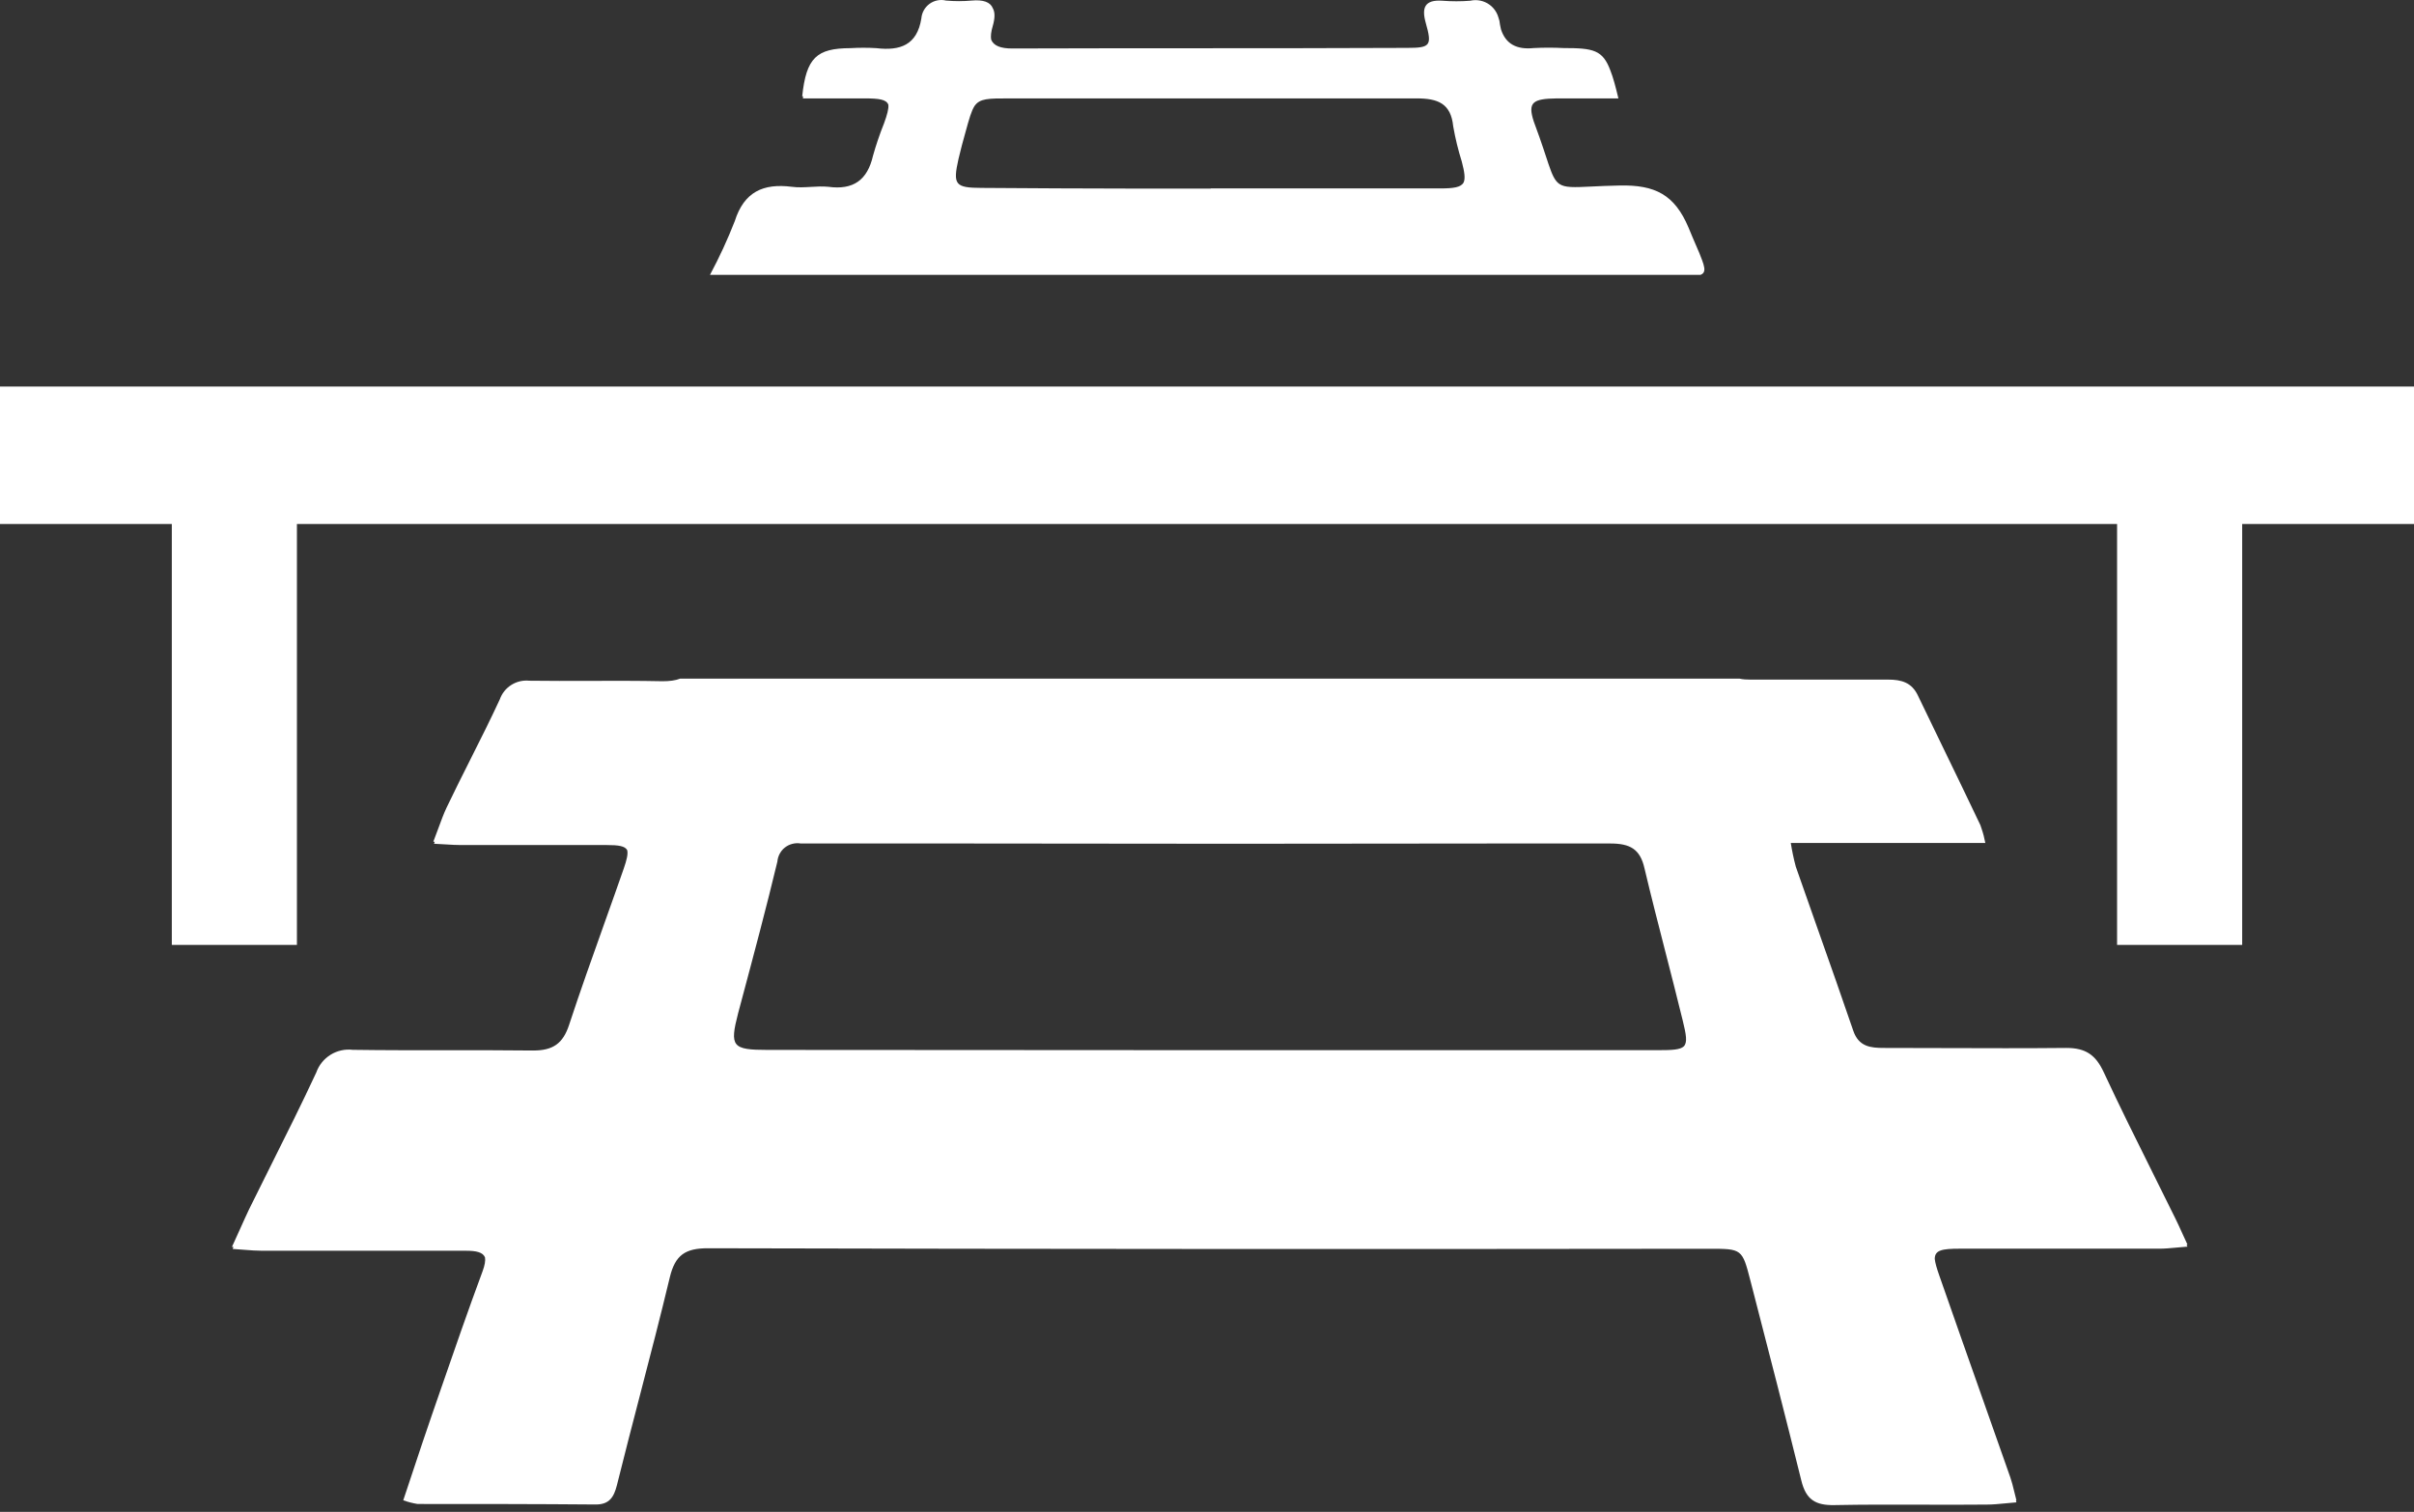
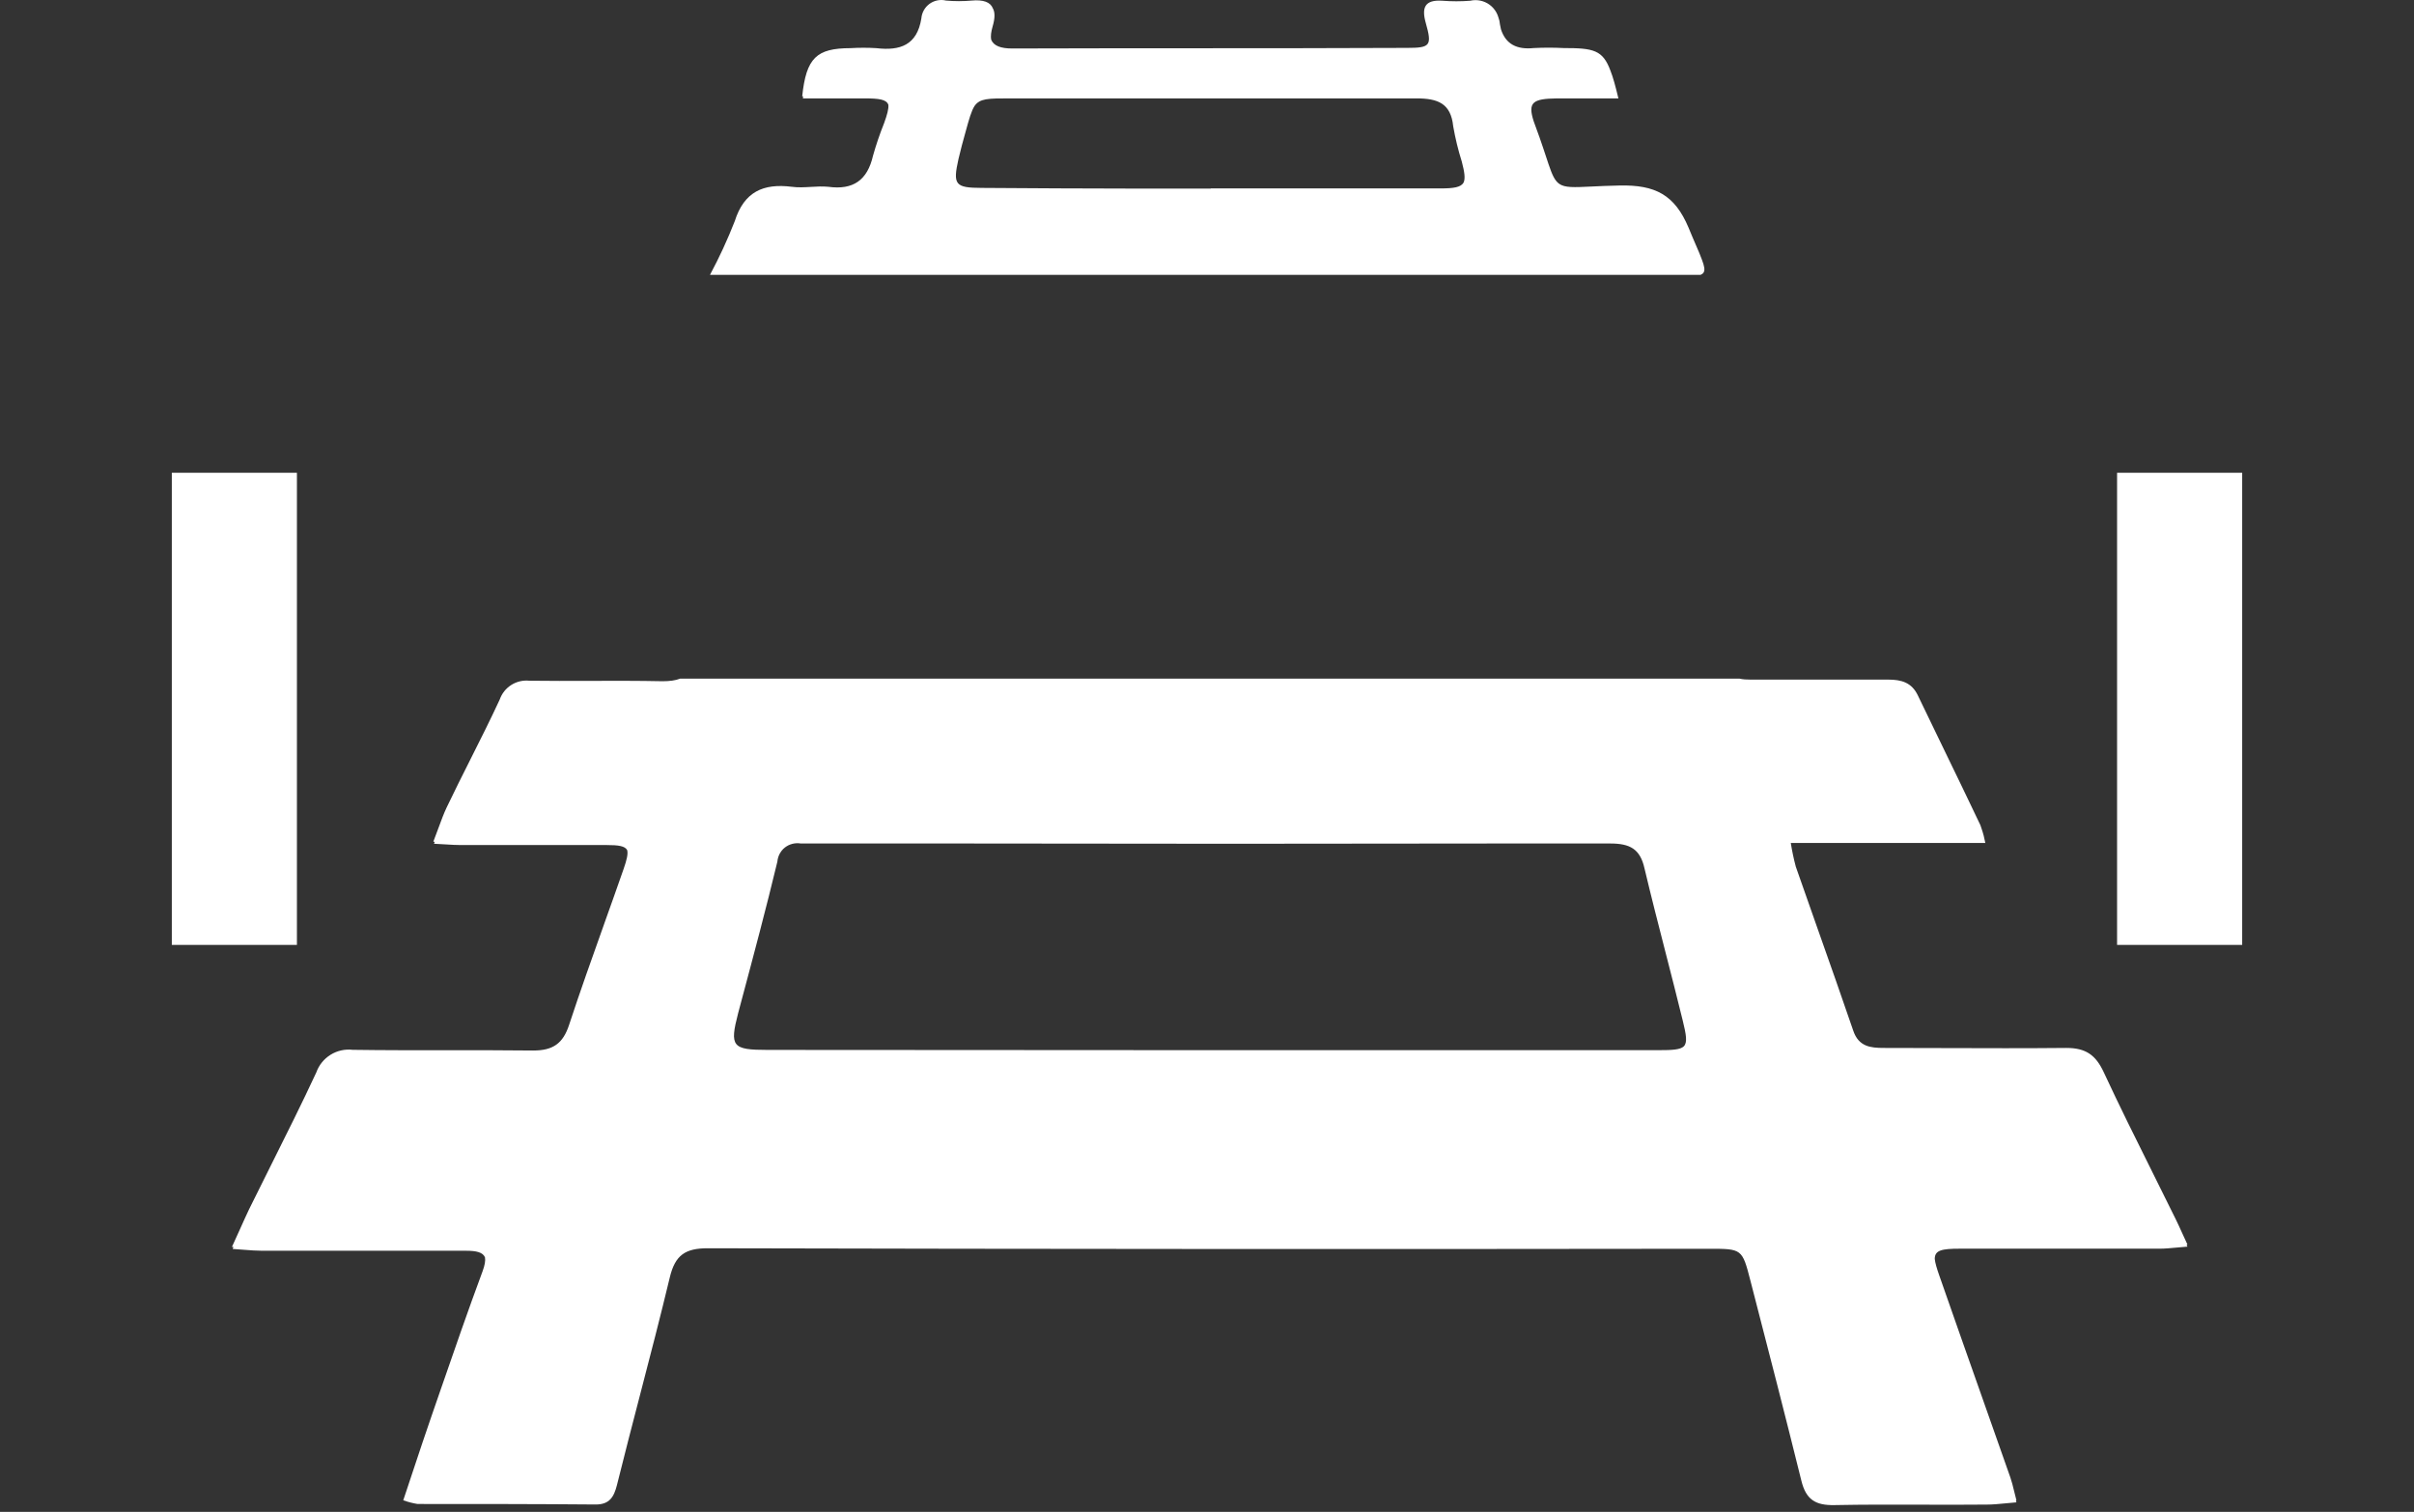
<svg xmlns="http://www.w3.org/2000/svg" width="281" height="176" viewBox="0 0 281 176" fill="none">
  <rect x="0" y="0" width="281" height="176" fill="#333333" stroke="none" />
-   <rect y="45" width="281" height="16" fill="white" />
  <rect x="34.563" y="55.037" width="54.963" height="14.563" transform="rotate(90 34.563 55.037)" fill="white" />
  <rect x="261" y="55.037" width="54.963" height="14.563" transform="rotate(90 261 55.037)" fill="white" />
  <path fill-rule="evenodd" clip-rule="evenodd" d="M47.376 173.351C47.232 173.782 47.087 174.216 46.94 174.655C47.479 174.849 48.035 174.993 48.6 175.085H48.621C55.534 175.085 62.447 175.085 69.35 175.145C70.95 175.145 71.46 174.265 71.81 172.905C72.68 169.393 73.593 165.886 74.505 162.378L74.505 162.378L74.505 162.378L74.505 162.378C75.689 157.825 76.874 153.27 77.97 148.695C78.59 146.115 79.76 145.305 82.43 145.315C121.27 145.409 160.107 145.429 198.94 145.375C202.78 145.375 202.8 145.375 203.76 149.105L203.923 149.734C205.868 157.264 207.812 164.786 209.68 172.345C210.22 174.585 211.33 175.255 213.53 175.215C216.907 175.147 220.286 175.156 223.668 175.166H223.668H223.669H223.669H223.672C226.208 175.174 228.744 175.181 231.28 175.155C231.96 175.155 232.676 175.086 233.492 175.007C233.877 174.97 234.284 174.93 234.72 174.895C234.699 174.815 234.679 174.737 234.659 174.66L234.72 174.655C234.618 174.269 234.534 173.922 234.456 173.601C234.311 173.006 234.189 172.502 234.02 172.015C232.933 168.92 231.841 165.827 230.75 162.735C229.07 157.976 227.391 153.219 225.73 148.455C225.445 147.643 225.263 147.025 225.214 146.557C225.215 145.542 226.028 145.365 228.13 145.365H251.38C251.99 145.365 252.601 145.307 253.318 145.24C253.716 145.202 254.148 145.161 254.63 145.125L254.524 144.893L254.63 144.885C254.392 144.377 254.188 143.927 254 143.514L254 143.513C253.73 142.919 253.494 142.398 253.24 141.885C252.368 140.11 251.487 138.34 250.605 136.571C248.665 132.676 246.726 128.782 244.89 124.835C243.95 122.805 242.79 121.995 240.53 121.995C235.81 122.042 231.085 122.026 226.362 122.011C224 122.003 221.64 121.995 219.28 121.995C217.73 121.995 216.36 121.845 215.73 119.995C214.401 116.104 213.03 112.225 211.66 108.345L211.66 108.345L211.658 108.34L211.657 108.338L211.656 108.335C210.781 105.856 209.905 103.377 209.04 100.895C208.797 99.986 208.602 99.065 208.456 98.135H231.1C230.997 97.565 230.85 97.003 230.66 96.456C230.616 96.318 230.569 96.181 230.52 96.045C229.082 93.014 227.626 90.012 226.176 87.021C225.196 84.999 224.218 82.982 223.25 80.965C222.53 79.445 221.33 79.115 219.78 79.115H203.78C203.308 79.118 202.87 79.092 202.475 79H79.183C78.614 79.222 77.931 79.305 77.12 79.305C74.295 79.245 71.467 79.254 68.637 79.262H68.637H68.636C66.298 79.27 63.959 79.277 61.62 79.245C60.882 79.168 60.14 79.342 59.514 79.74C58.888 80.137 58.414 80.735 58.17 81.435C57.081 83.785 55.915 86.105 54.75 88.421C53.819 90.273 52.889 92.123 52 93.985C51.644 94.736 51.361 95.51 51.042 96.381L51.042 96.381L51.042 96.382C50.859 96.88 50.666 97.41 50.44 97.985L50.609 97.993C50.58 98.07 50.55 98.147 50.52 98.225C51.048 98.249 51.504 98.277 51.917 98.303L51.917 98.303L51.918 98.303L51.918 98.303C52.554 98.342 53.087 98.375 53.62 98.375H70.62C71.998 98.375 72.738 98.487 73.006 98.962C73.124 99.408 72.962 100.09 72.6 101.135C71.85 103.29 71.083 105.44 70.316 107.589L70.316 107.59L70.316 107.59L70.316 107.59L70.316 107.591C68.927 111.485 67.539 115.378 66.25 119.295C65.53 121.505 64.35 122.295 62.06 122.295C58.744 122.257 55.428 122.26 52.112 122.262C48.428 122.265 44.744 122.268 41.06 122.215C40.16 122.108 39.25 122.31 38.48 122.788C37.709 123.266 37.124 123.991 36.82 124.845C35.15 128.44 33.377 131.985 31.602 135.532C30.731 137.274 29.86 139.016 29 140.765C28.661 141.477 28.336 142.2 27.979 142.997C27.684 143.655 27.367 144.363 27 145.155L27.181 145.167L27.08 145.395C27.562 145.427 27.988 145.46 28.376 145.491H28.377H28.377H28.377C29.197 145.554 29.849 145.605 30.5 145.605H54.25C55.441 145.605 56.2 145.776 56.454 146.37C56.524 146.761 56.434 147.292 56.17 148.005C54.495 152.517 52.926 157.056 51.355 161.6L51.355 161.6C50.994 162.645 50.633 163.69 50.27 164.735C49.523 166.889 48.803 169.057 48.055 171.308C47.832 171.981 47.606 172.662 47.376 173.351ZM82.644 32H197.951C198.114 31.932 198.229 31.844 198.302 31.729C198.484 31.438 198.395 30.978 198.119 30.251C197.964 29.806 197.722 29.248 197.418 28.545L197.418 28.545L197.417 28.544C197.169 27.969 196.878 27.298 196.56 26.515C194.93 22.645 192.65 21.515 188.56 21.595C187.232 21.62 186.151 21.672 185.263 21.715C183.186 21.815 182.164 21.864 181.501 21.4C180.971 21.03 180.67 20.333 180.244 19.075C180.177 18.875 180.107 18.663 180.033 18.436L180.033 18.436L180.03 18.429C179.911 18.066 179.779 17.666 179.631 17.229C179.38 16.477 179.078 15.605 178.7 14.595C178.638 14.428 178.58 14.269 178.528 14.117C177.817 11.908 178.412 11.492 181.23 11.455H188.39C188.054 10.057 187.774 9.006 187.458 8.215C186.57 5.814 185.483 5.595 182.02 5.595C180.854 5.535 179.686 5.535 178.52 5.595C176.548 5.796 175.277 5.129 174.719 3.415C174.672 3.232 174.632 3.039 174.6 2.835C174.581 2.559 174.521 2.288 174.422 2.031C174.365 1.832 174.287 1.639 174.187 1.457C173.995 1.106 173.729 0.8 173.408 0.562C173.087 0.323 172.718 0.157 172.326 0.075C171.935 -0.007 171.53 -0.004 171.14 0.085C170.062 0.17 168.978 0.17 167.9 0.085C165.84 -0.055 165.46 0.885 165.97 2.685C166.71 5.305 166.5 5.575 163.82 5.575C155.453 5.613 147.089 5.616 138.726 5.618H138.726C131.756 5.62 124.788 5.622 117.82 5.645C116.515 5.645 115.66 5.348 115.373 4.603C115.307 4.208 115.362 3.703 115.55 3.065C115.829 2.116 115.832 1.428 115.573 0.972C115.288 0.238 114.454 -0.053 113.12 0.065C112.122 0.155 111.118 0.155 110.12 0.065C109.792 -0.014 109.452 -0.021 109.121 0.044C108.791 0.109 108.478 0.246 108.205 0.443C107.933 0.641 107.706 0.896 107.541 1.189C107.376 1.483 107.277 1.809 107.25 2.145C106.75 5.255 104.78 5.935 102.01 5.605C101.011 5.545 100.009 5.545 99.01 5.605C95.05 5.615 93.85 6.725 93.38 11.215H93.486C93.477 11.294 93.469 11.374 93.46 11.455H100.64C102.355 11.455 103.187 11.579 103.409 12.199C103.459 12.667 103.272 13.35 102.91 14.345C102.413 15.585 101.982 16.85 101.62 18.135C100.97 20.965 99.33 22.145 96.41 21.745C95.75 21.679 95.075 21.718 94.399 21.758C93.65 21.801 92.9 21.845 92.17 21.745C88.84 21.325 86.61 22.335 85.53 25.745C84.694 27.886 83.73 29.974 82.644 32ZM196.004 121.808C195.583 122.206 194.669 122.255 193.02 122.255H140.79L89.34 122.225C85.22 122.225 84.92 121.825 85.92 117.955L86.303 116.521L86.303 116.521L86.303 116.521L86.303 116.521C87.746 111.121 89.186 105.734 90.49 100.305C90.517 99.978 90.612 99.66 90.769 99.371C90.874 99.177 91.006 98.999 91.16 98.842C91.226 98.777 91.296 98.716 91.37 98.659C91.629 98.457 91.928 98.312 92.246 98.233C92.565 98.153 92.896 98.14 93.22 98.195H98.97H111.964C132.813 98.235 153.659 98.235 174.501 98.195H187.43C189.74 98.195 190.92 98.825 191.43 101.105C192.208 104.388 193.047 107.656 193.887 110.924C194.558 113.538 195.23 116.153 195.87 118.775C196.288 120.473 196.437 121.353 196.004 121.808ZM170.365 21.26C170.047 21.805 169.218 21.935 167.64 21.935H140.93L140.94 21.955L132.043 21.955C126.112 21.946 120.187 21.92 114.27 21.875C111.18 21.865 110.9 21.515 111.57 18.515C111.81 17.465 112.11 16.375 112.39 15.375C112.808 13.856 113.067 12.913 113.447 12.329C114.066 11.455 115.029 11.455 117.45 11.455H164.89C167.36 11.455 168.89 12.025 169.16 14.705C169.402 16.096 169.736 17.469 170.16 18.815C170.476 20.022 170.588 20.784 170.365 21.26Z" fill="white" />
</svg>